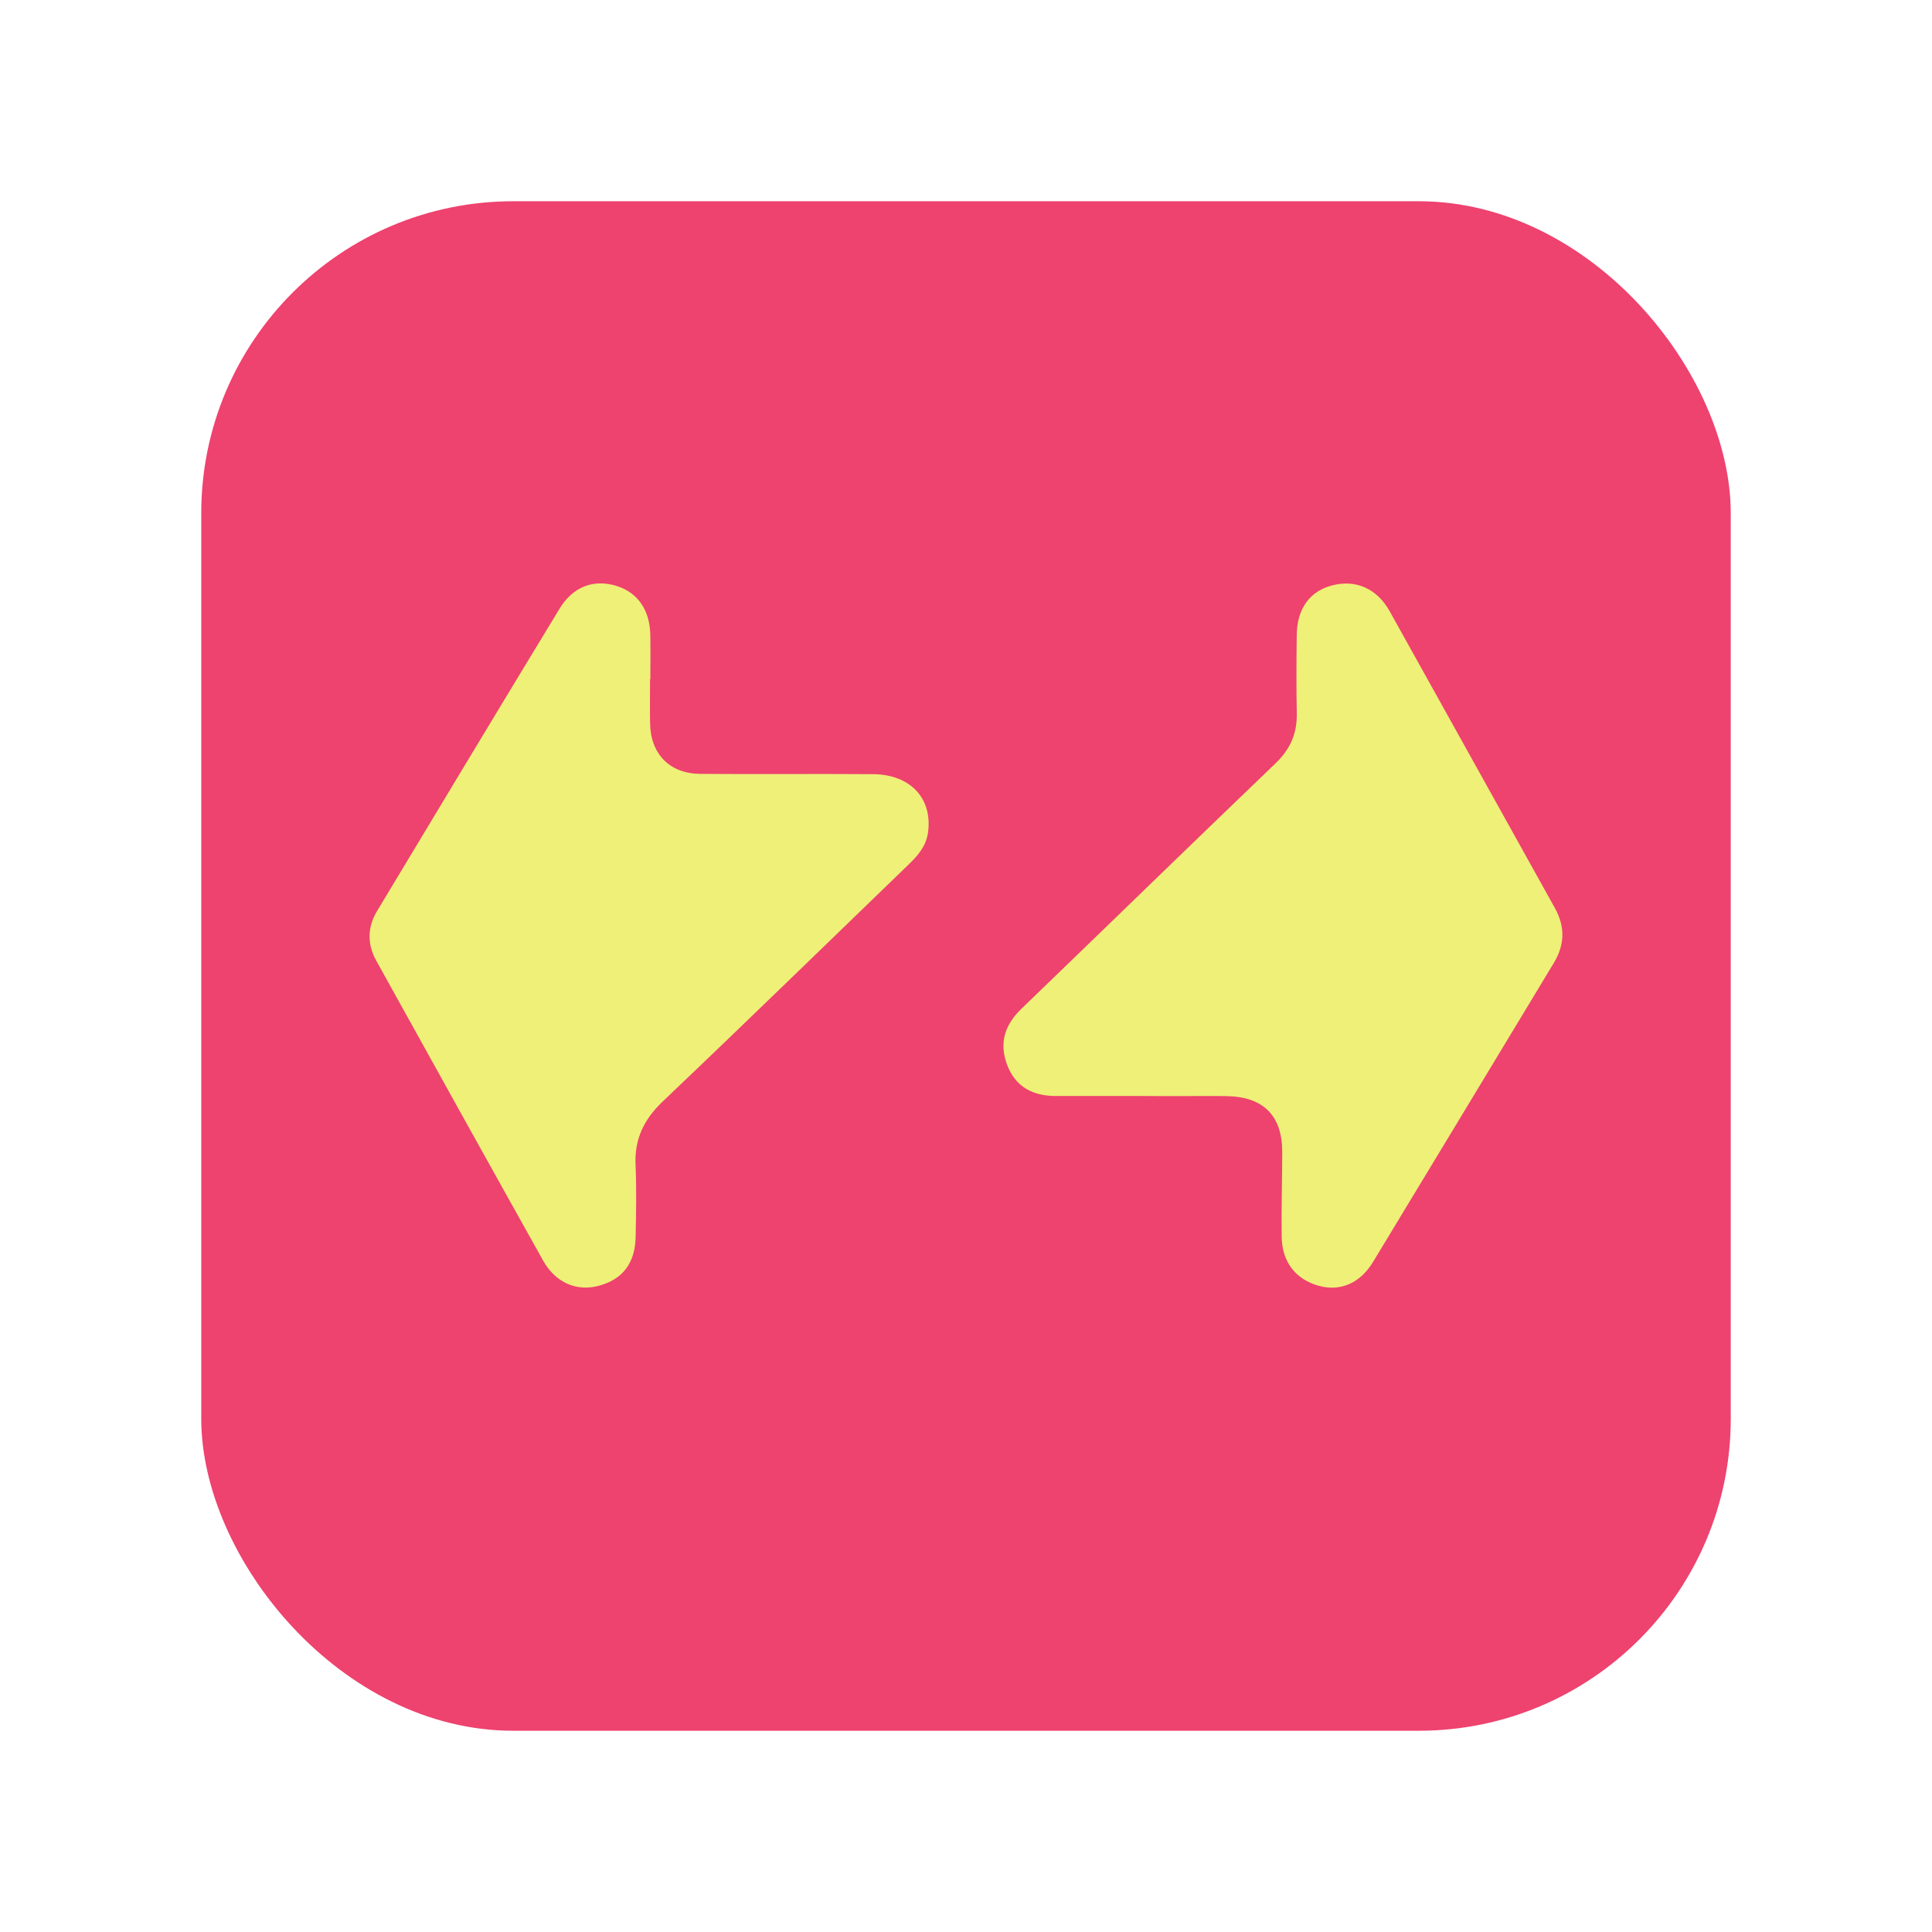
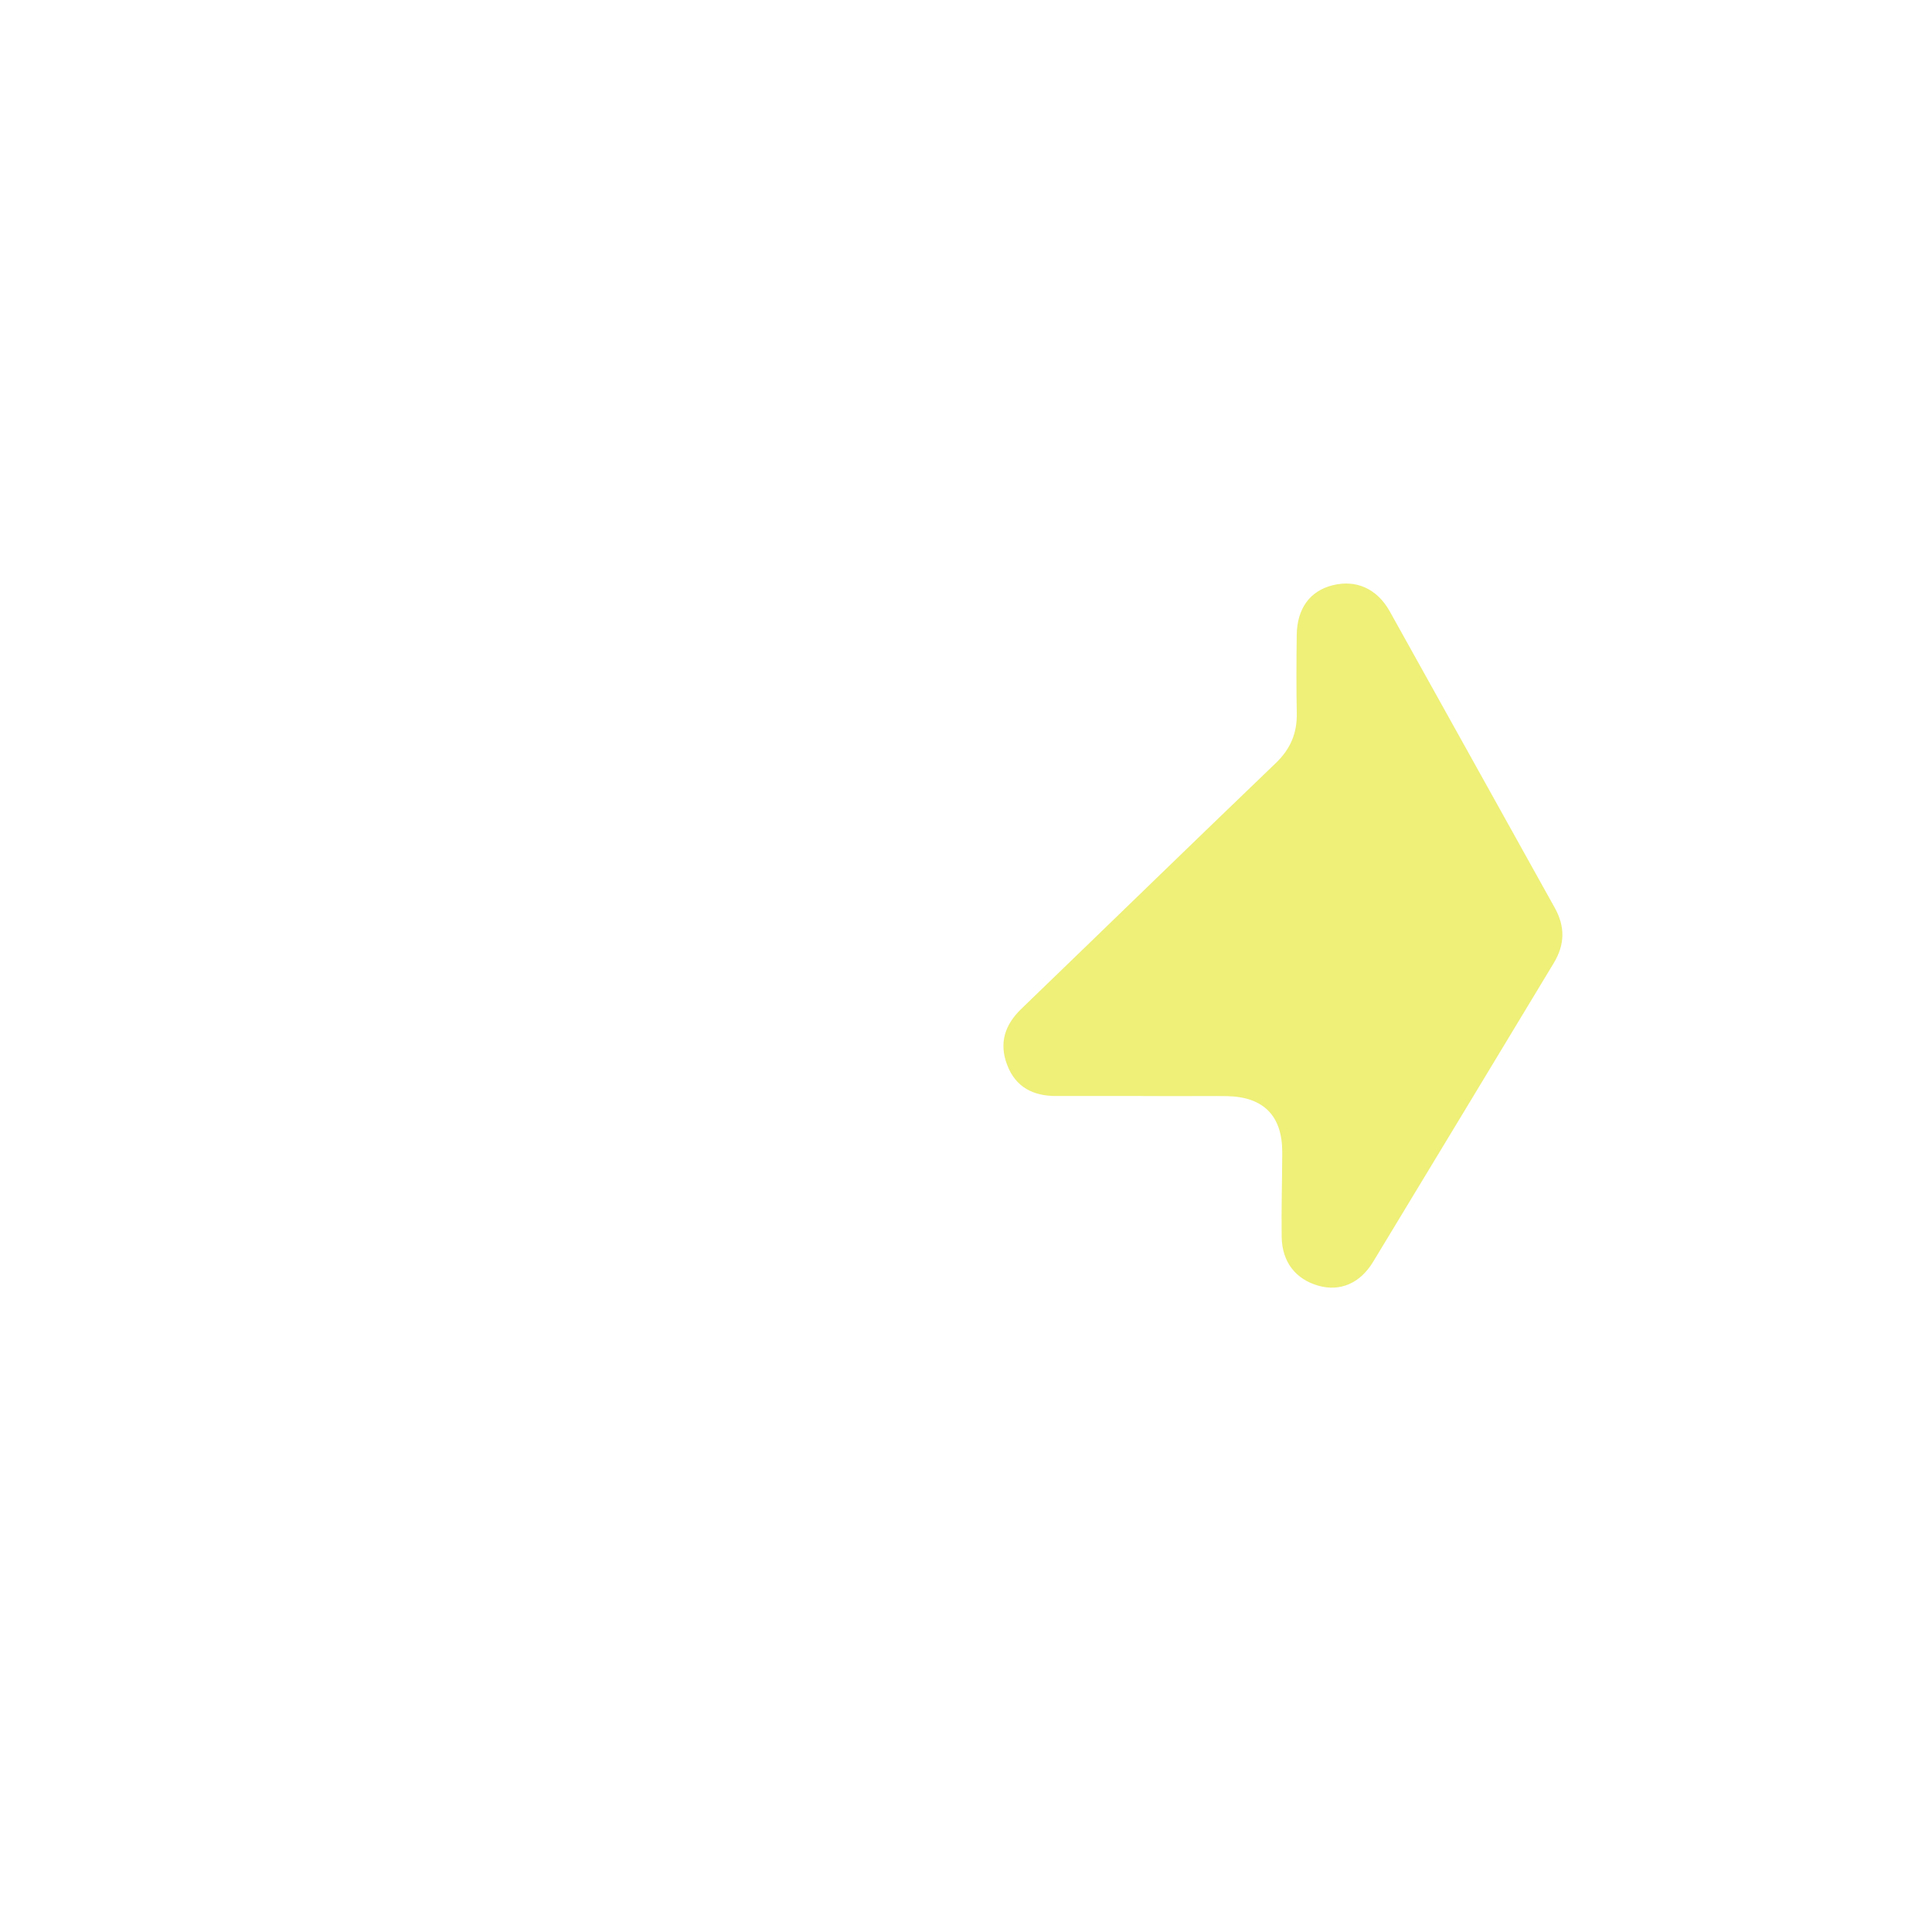
<svg xmlns="http://www.w3.org/2000/svg" width="48" height="48" viewBox="0 0 48 48" fill="none">
  <g clip-path="url(#clip0_1591_530)">
-     <path d="M43 5H5V43H43V5Z" fill="#EE426F" />
-     <path d="M16.15 16.875C16.15 17.241 16.145 17.607 16.151 17.973C16.165 18.735 16.638 19.222 17.401 19.227C18.831 19.238 20.262 19.223 21.692 19.234C22.622 19.241 23.17 19.839 23.057 20.679C23.011 21.017 22.81 21.251 22.579 21.474C20.546 23.437 18.522 25.411 16.472 27.359C16.002 27.806 15.762 28.291 15.79 28.938C15.816 29.536 15.804 30.136 15.792 30.735C15.778 31.386 15.469 31.784 14.881 31.944C14.333 32.093 13.804 31.874 13.494 31.32C12.106 28.84 10.727 26.354 9.348 23.868C9.121 23.459 9.125 23.038 9.368 22.634C10.877 20.127 12.384 17.619 13.904 15.119C14.24 14.566 14.76 14.384 15.316 14.557C15.843 14.72 16.145 15.153 16.157 15.777C16.163 16.143 16.158 16.509 16.158 16.875C16.155 16.875 16.153 16.875 16.15 16.875H16.15Z" fill="#EEF078" />
    <path d="M28.386 27.23C27.67 27.23 26.955 27.229 26.239 27.23C25.67 27.231 25.235 27.013 25.023 26.459C24.815 25.914 24.964 25.46 25.378 25.061C27.486 23.029 29.584 20.986 31.696 18.959C32.06 18.61 32.228 18.217 32.218 17.719C32.205 17.071 32.209 16.422 32.217 15.773C32.226 15.117 32.545 14.684 33.103 14.542C33.685 14.394 34.21 14.619 34.528 15.189C35.898 17.642 37.259 20.101 38.628 22.555C38.889 23.023 38.878 23.469 38.605 23.923C37.108 26.399 35.615 28.877 34.114 31.351C33.787 31.89 33.292 32.092 32.762 31.945C32.193 31.786 31.852 31.357 31.843 30.729C31.833 30.03 31.855 29.331 31.857 28.633C31.861 27.724 31.395 27.25 30.482 27.233C30.133 27.227 29.784 27.232 29.434 27.232C29.085 27.232 28.735 27.232 28.386 27.231L28.386 27.23Z" fill="#EEF078" />
  </g>
  <defs>
    <clipPath id="clip0_1591_530">
      <rect x="5" y="5" width="38" height="38" rx="7.75" fill="white" />
    </clipPath>
  </defs>
</svg>